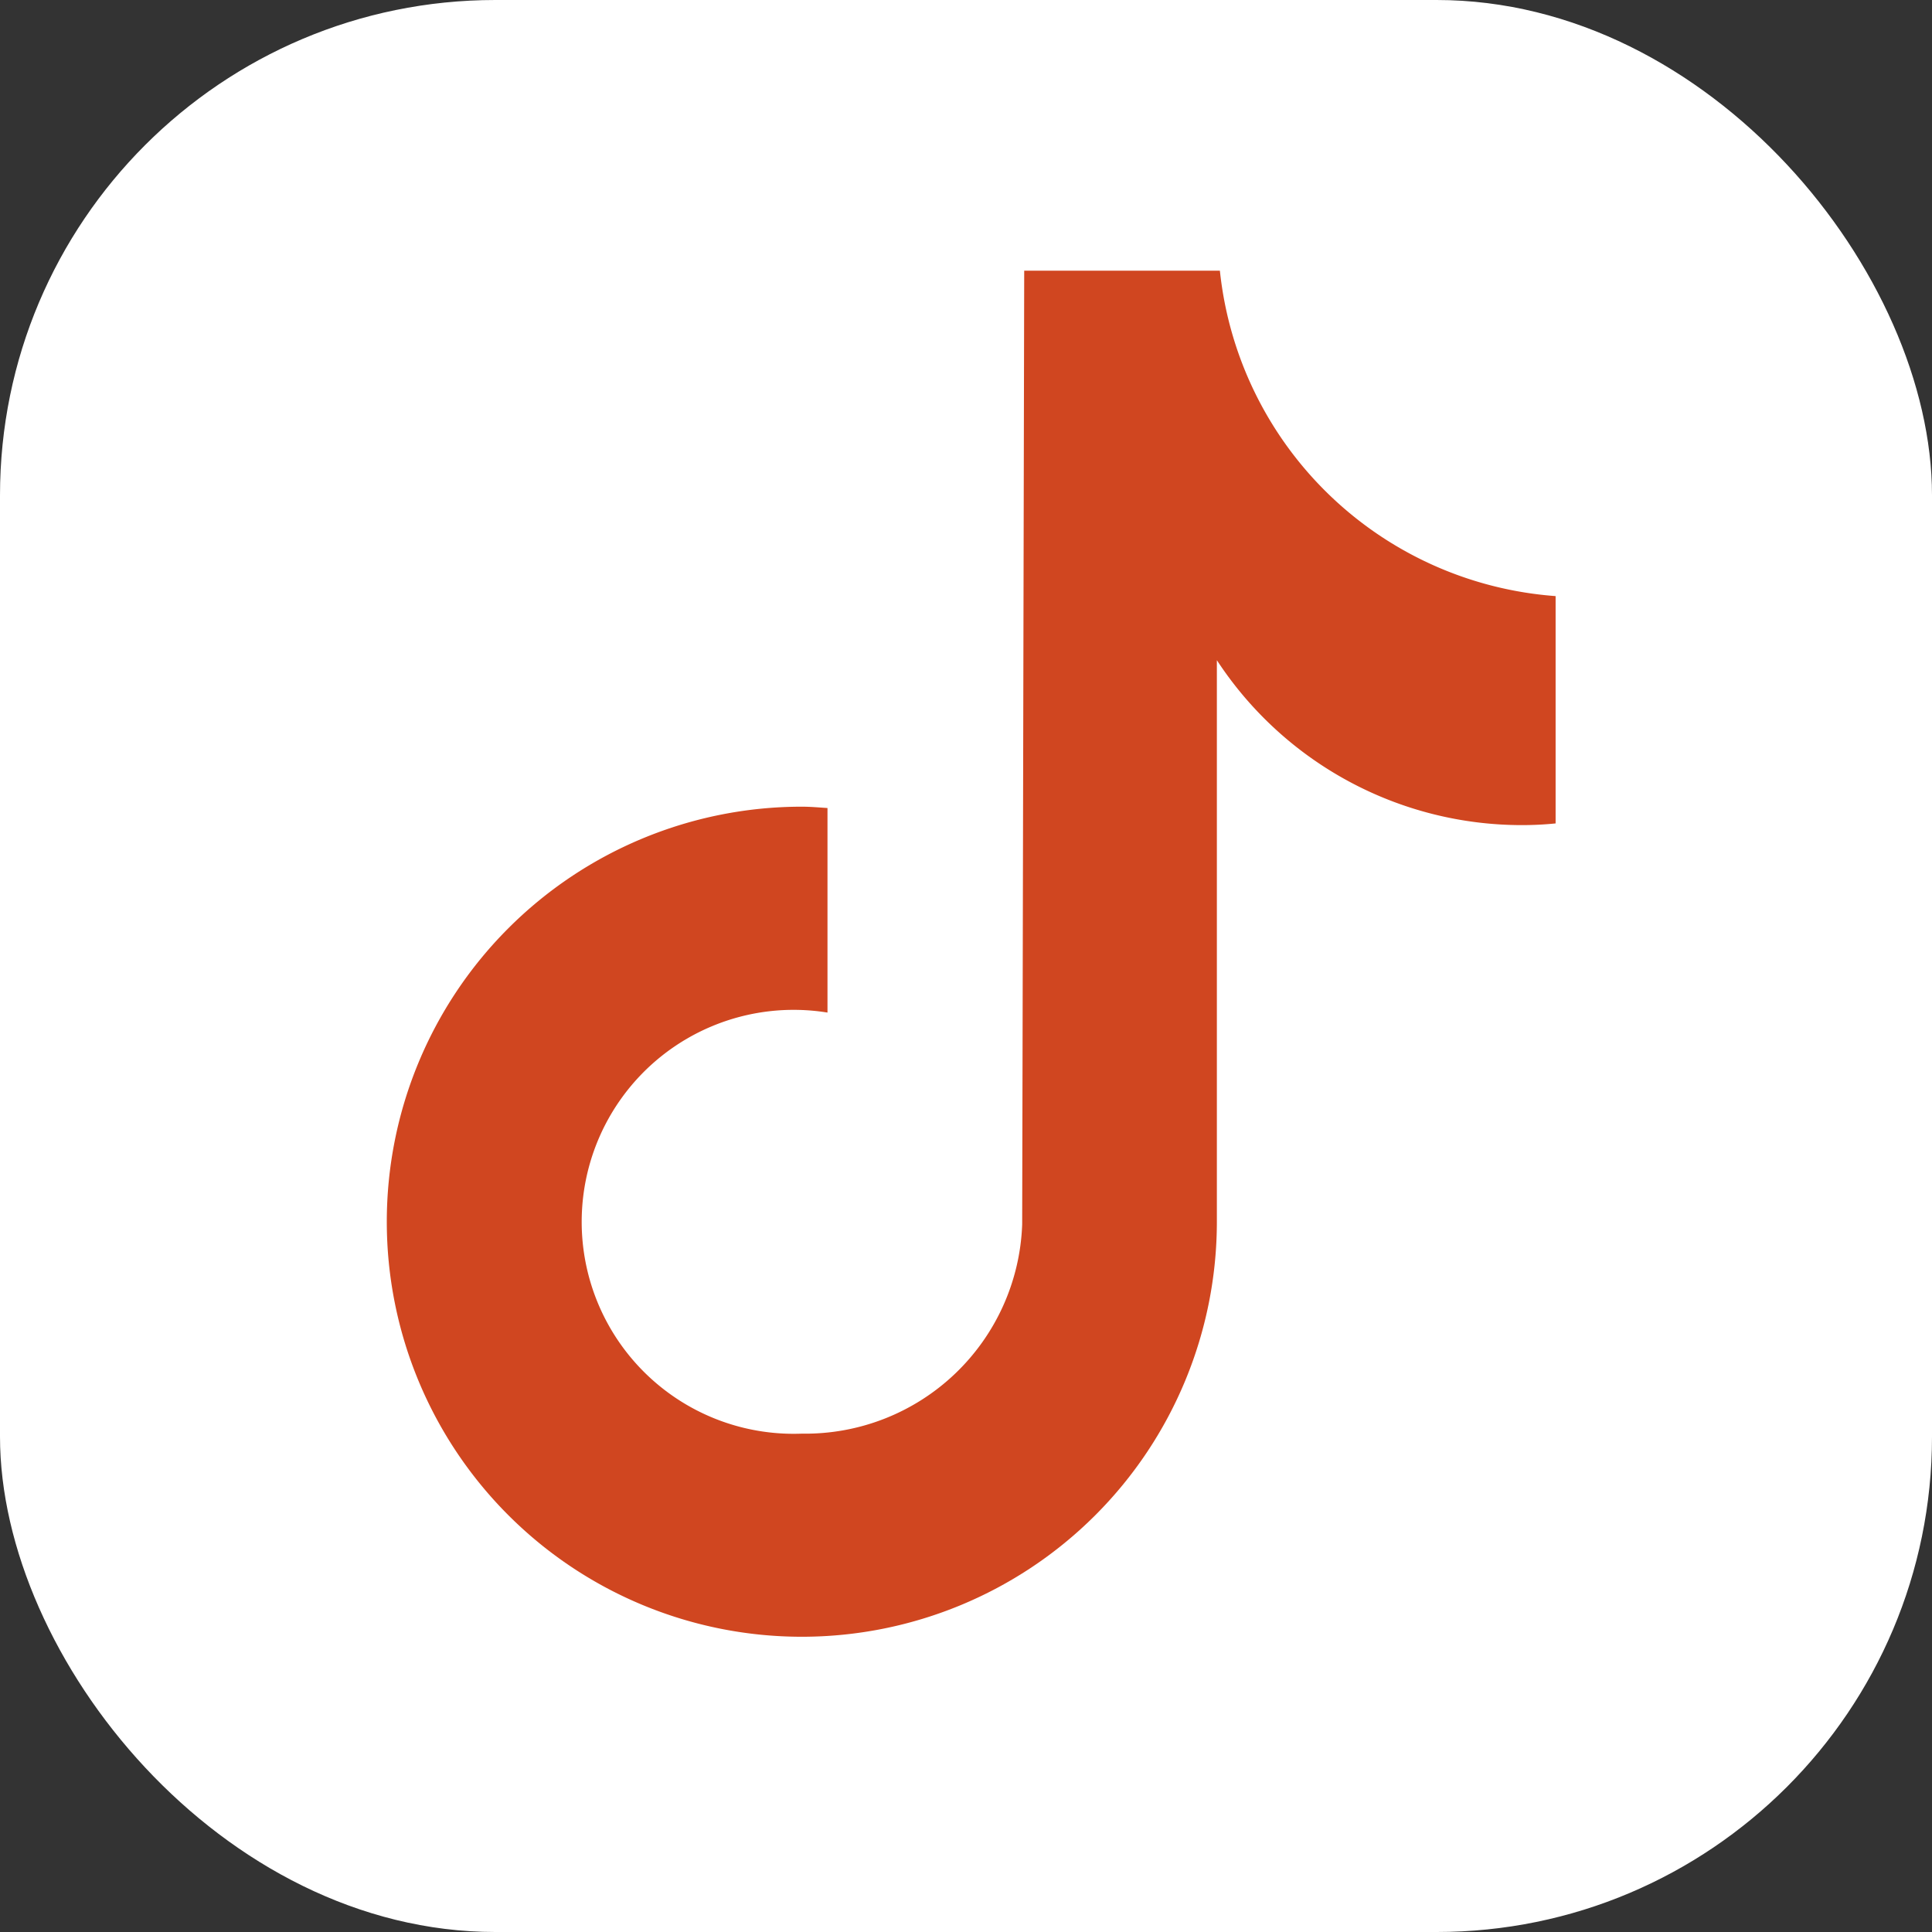
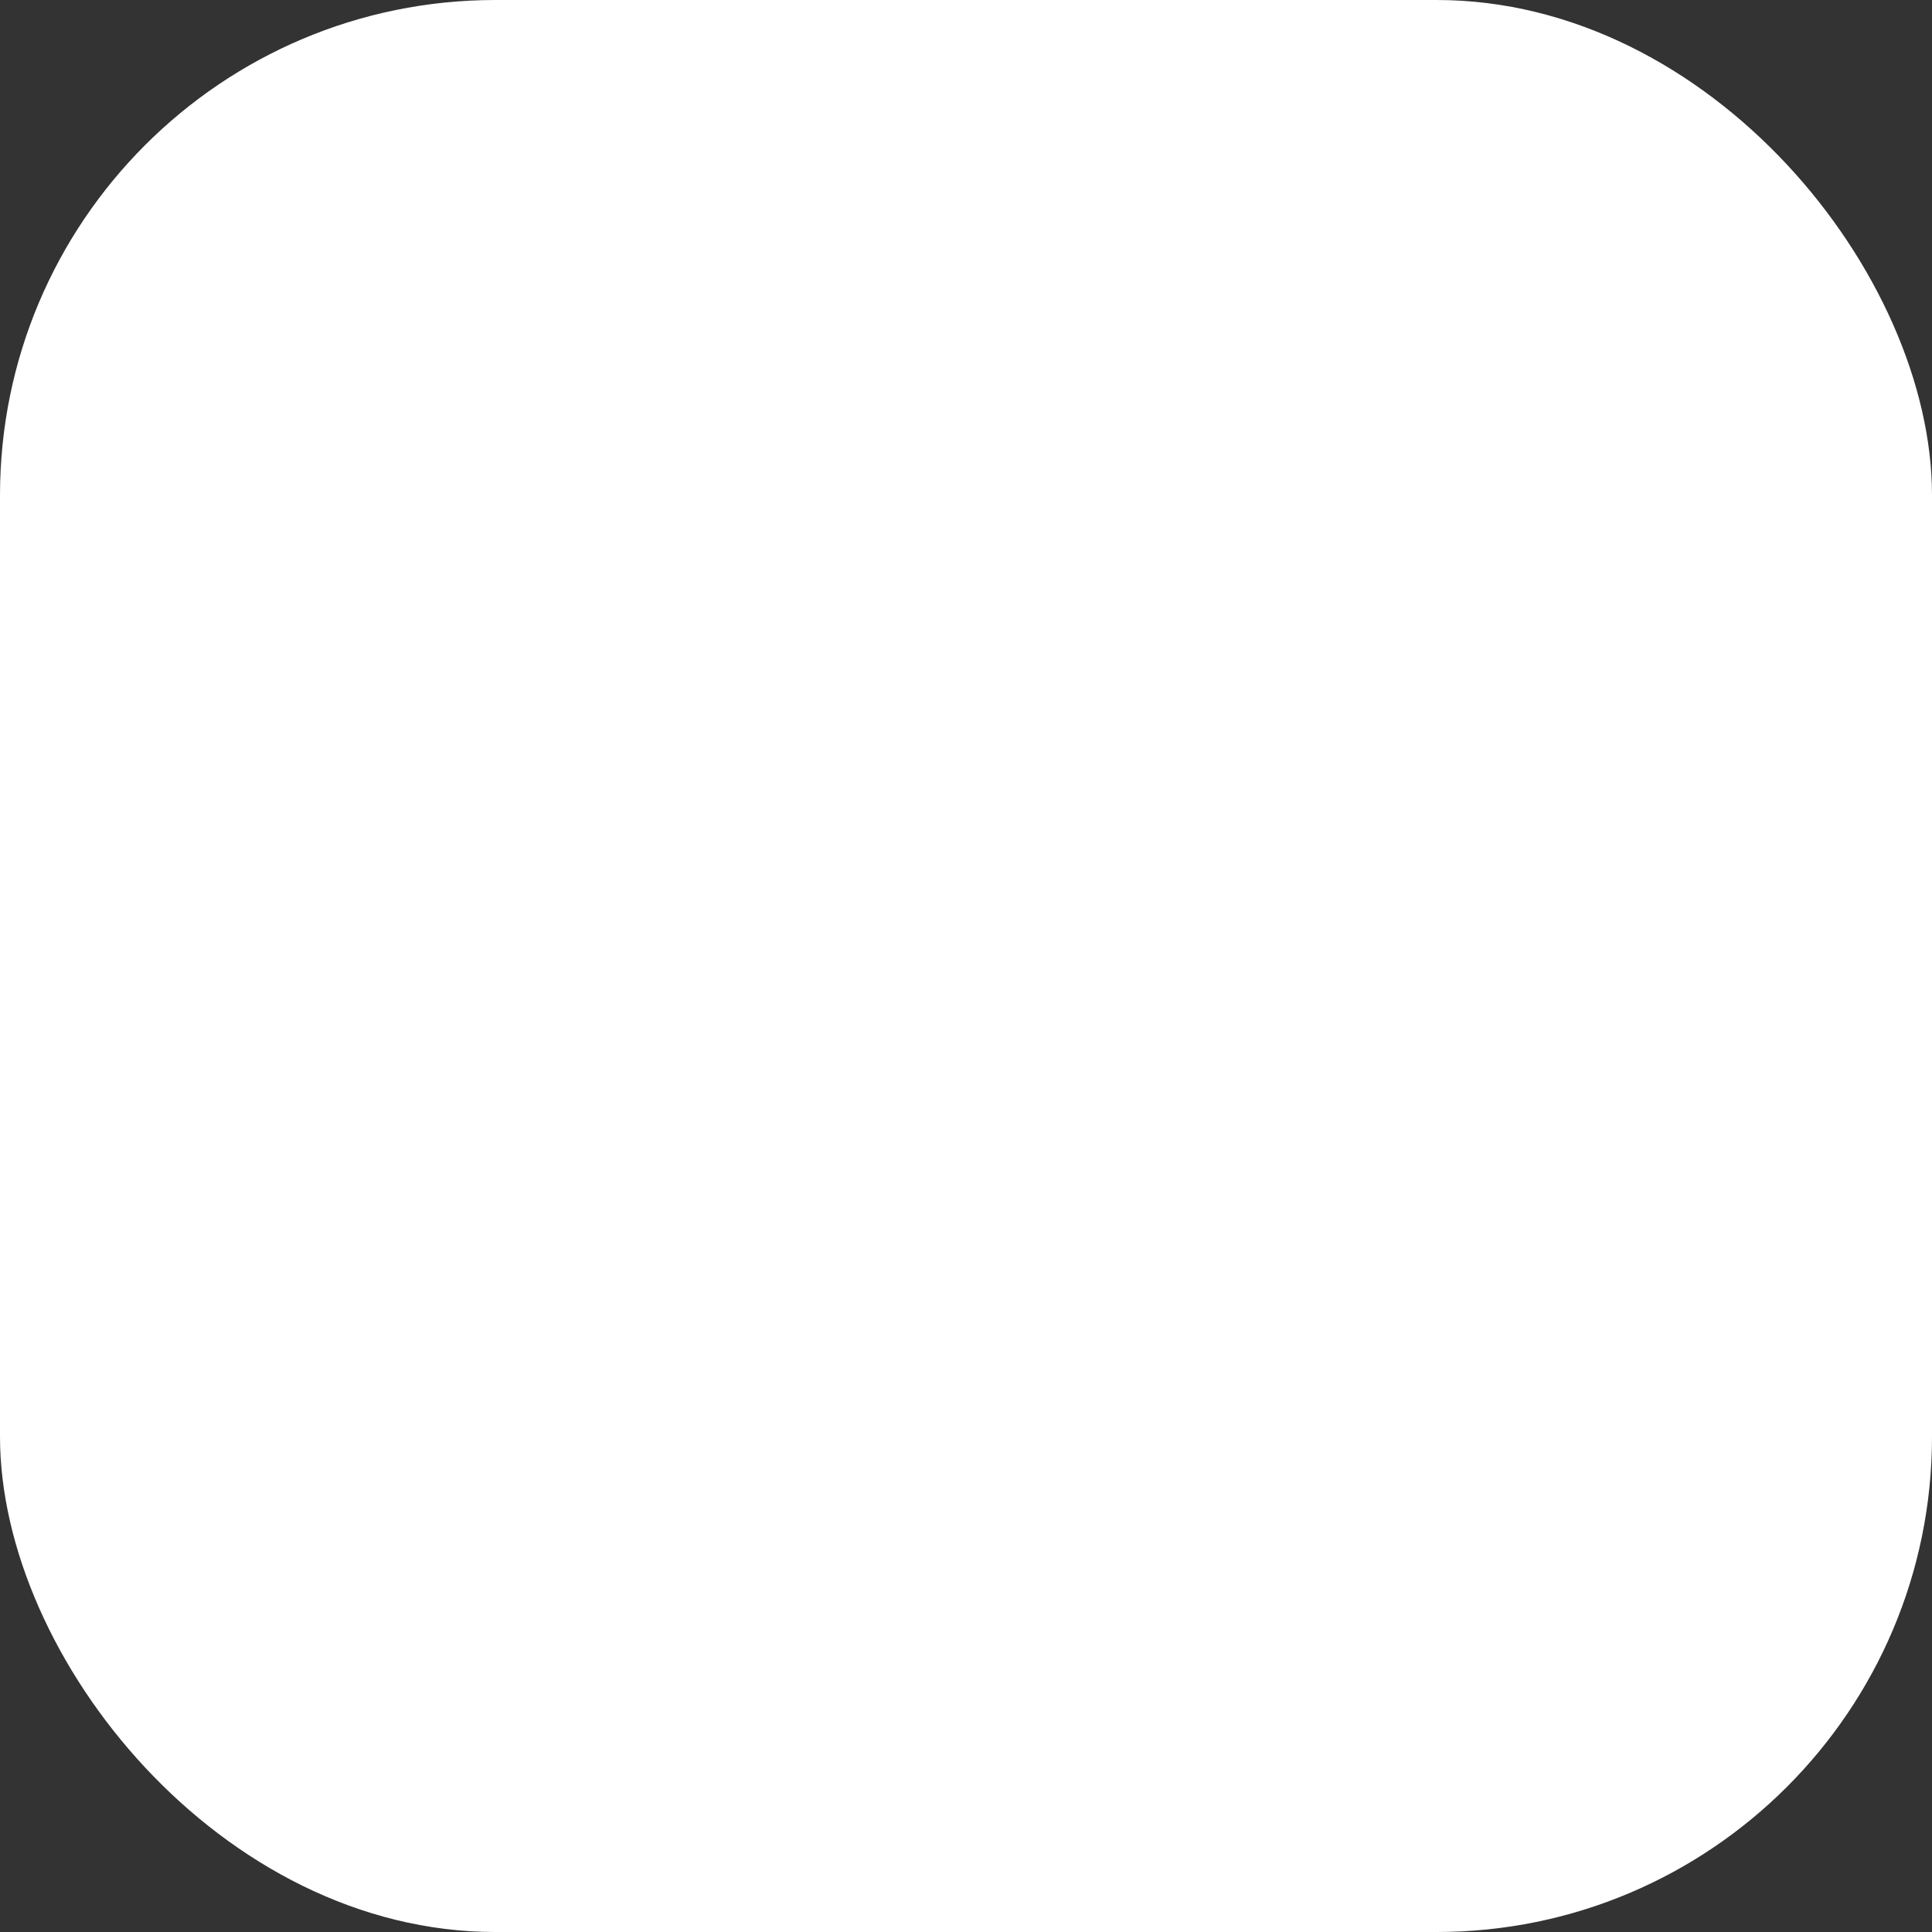
<svg xmlns="http://www.w3.org/2000/svg" width="39" height="39" viewBox="0 0 39 39">
  <rect x="0" y="0" width="39" height="39" fill="#333333" stroke="none" />
  <g id="Group_1532" data-name="Group 1532" transform="translate(0.085 0)">
    <g id="Group_1529" data-name="Group 1529" transform="translate(0 0)">
      <rect id="Rectangle_102" data-name="Rectangle 102" width="39" height="39" rx="10" transform="translate(-0.085 0)" fill="#fff" />
    </g>
-     <path id="Path_49" data-name="Path 49" d="M171.639,387.019h-3.95l-.034,16.063-.007,3.19a4.381,4.381,0,0,1-4.448,4.223,4.279,4.279,0,1,1,.518-8.5v-4.129c-.172-.011-.343-.027-.518-.027a8.378,8.378,0,1,0,8.378,8.378V394.882a7.361,7.361,0,0,0,6.16,3.329q.34,0,.678-.034h0v-4.589A7.357,7.357,0,0,1,171.639,387.019Z" transform="translate(-147.099 -381.555)" fill="#d04620" />
  </g>
</svg>